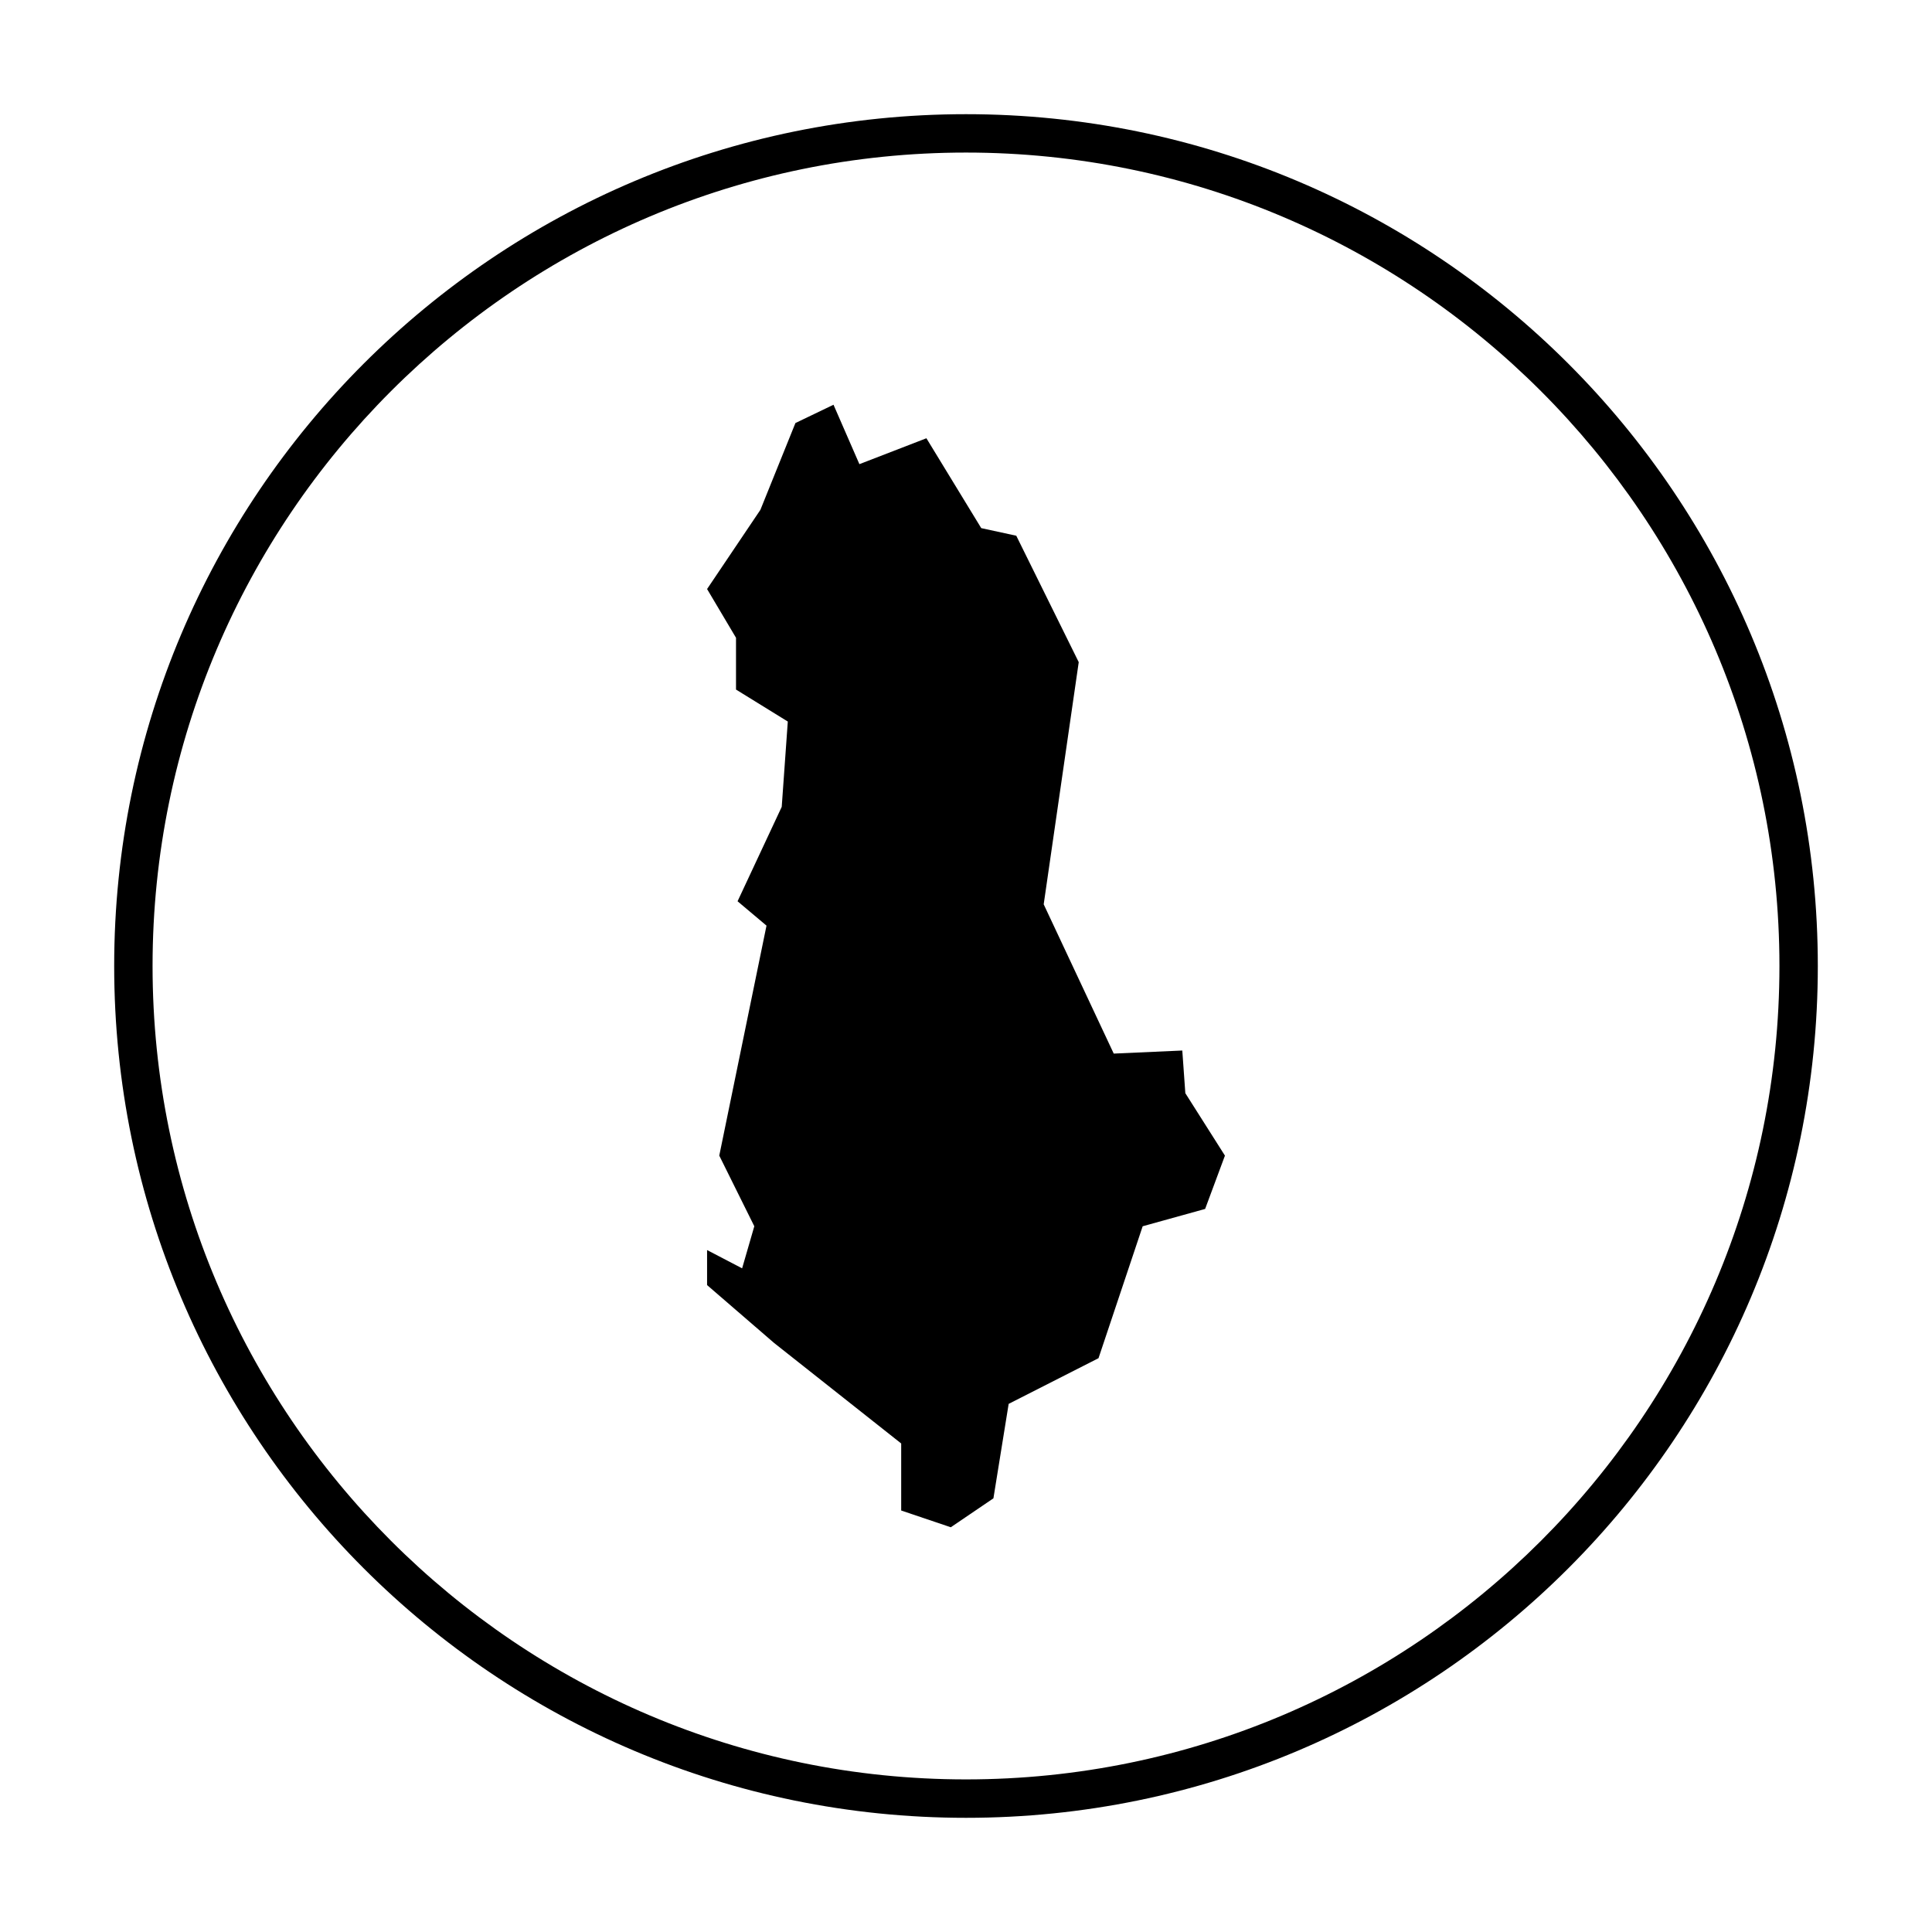
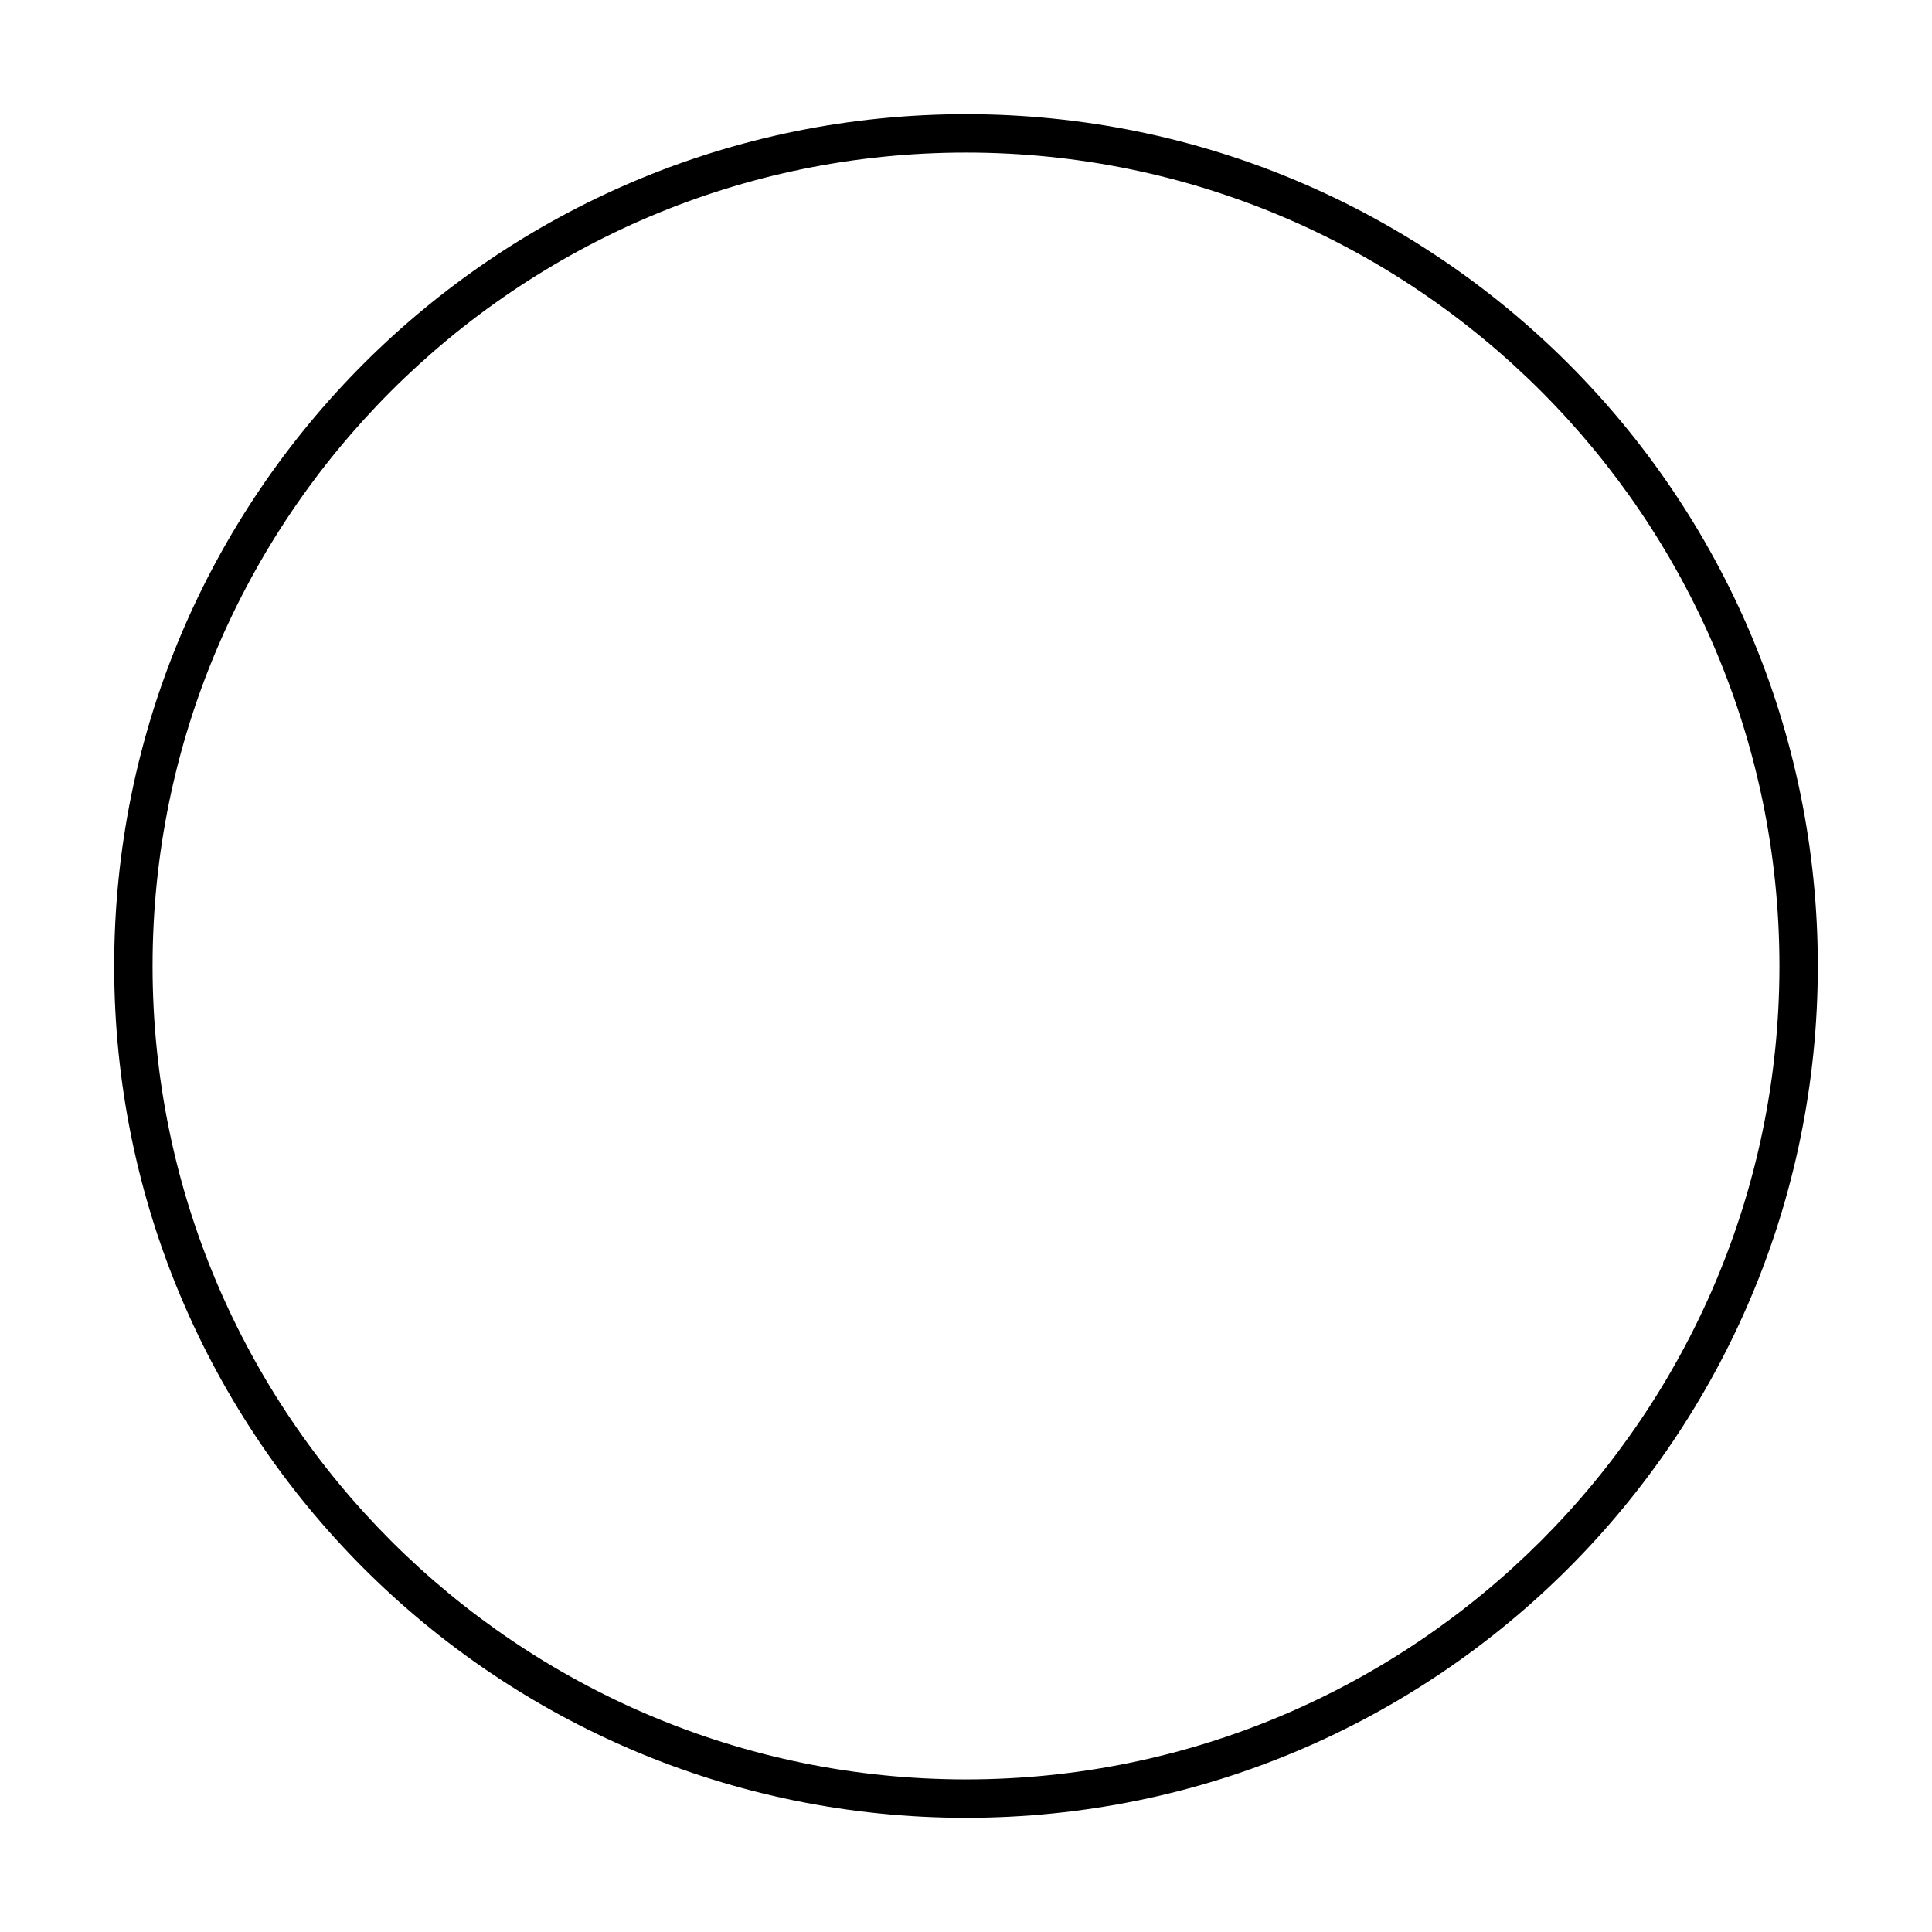
<svg xmlns="http://www.w3.org/2000/svg" fill="#000000" width="800px" height="800px" version="1.1" viewBox="144 144 512 512">
  <g>
    <path d="m400 174.26c-124.68 0-225.74 101.07-225.74 225.74 0 124.67 101.07 225.74 225.74 225.74 124.67 0 225.74-101.07 225.74-225.74 0-124.68-101.07-225.74-225.74-225.74zm0 441.3c-118.87 0-215.57-96.699-215.57-215.56 0-118.87 96.699-215.57 215.57-215.57 118.86 0 215.57 96.703 215.57 215.57-0.004 118.86-96.703 215.56-215.57 215.56z" />
-     <path d="m457.32 422.4-18.168 0.812-18.562-39.562 9.285-64.172-16.551-33.504-9.285-2.016-14.531-23.816-17.758 6.863-6.863-15.746-10.09 4.848-9.285 23.004-14.129 20.988 7.668 12.918v13.723l13.723 8.477-1.609 22.605-11.703 25.023 7.668 6.457-12.516 60.949 9.285 18.719-3.231 11.152-9.285-4.844v9.281l17.762 15.34 33.68 26.637v17.766l13.145 4.438 11.297-7.668 4.039-25.031 23.812-12.105 11.703-34.965 16.551-4.59 5.25-14.129-10.496-16.547z" />
  </g>
</svg>